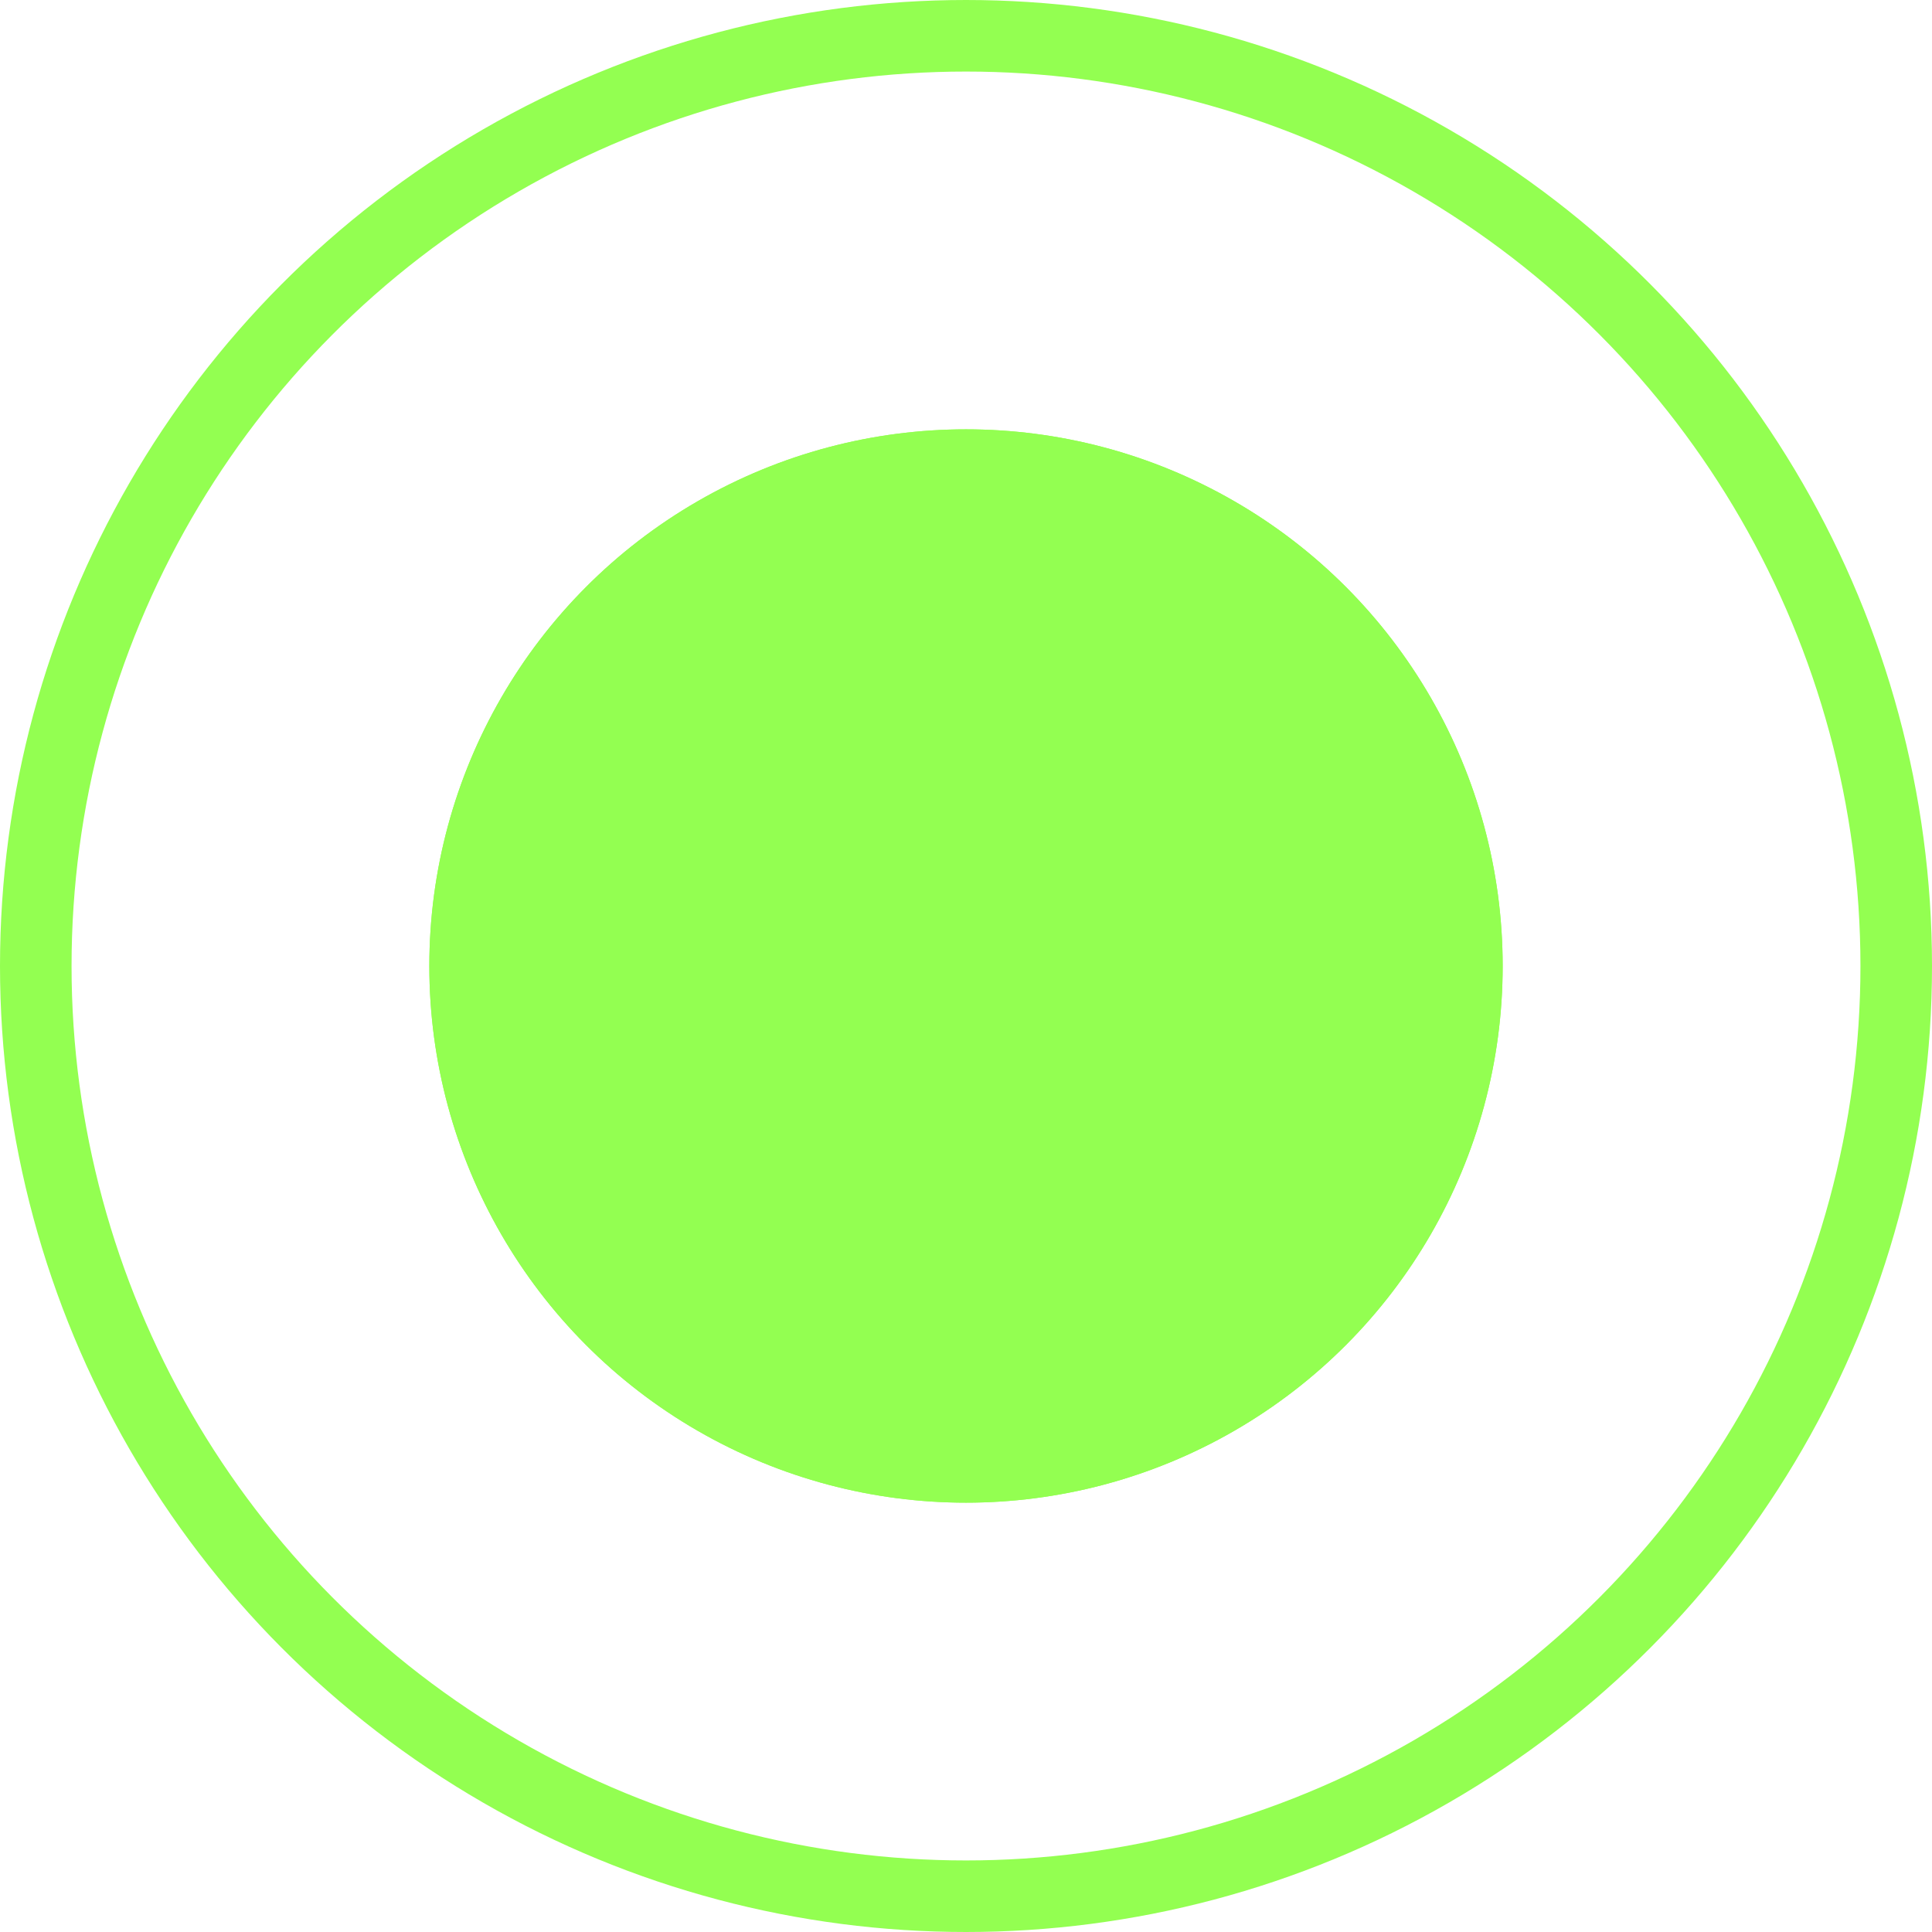
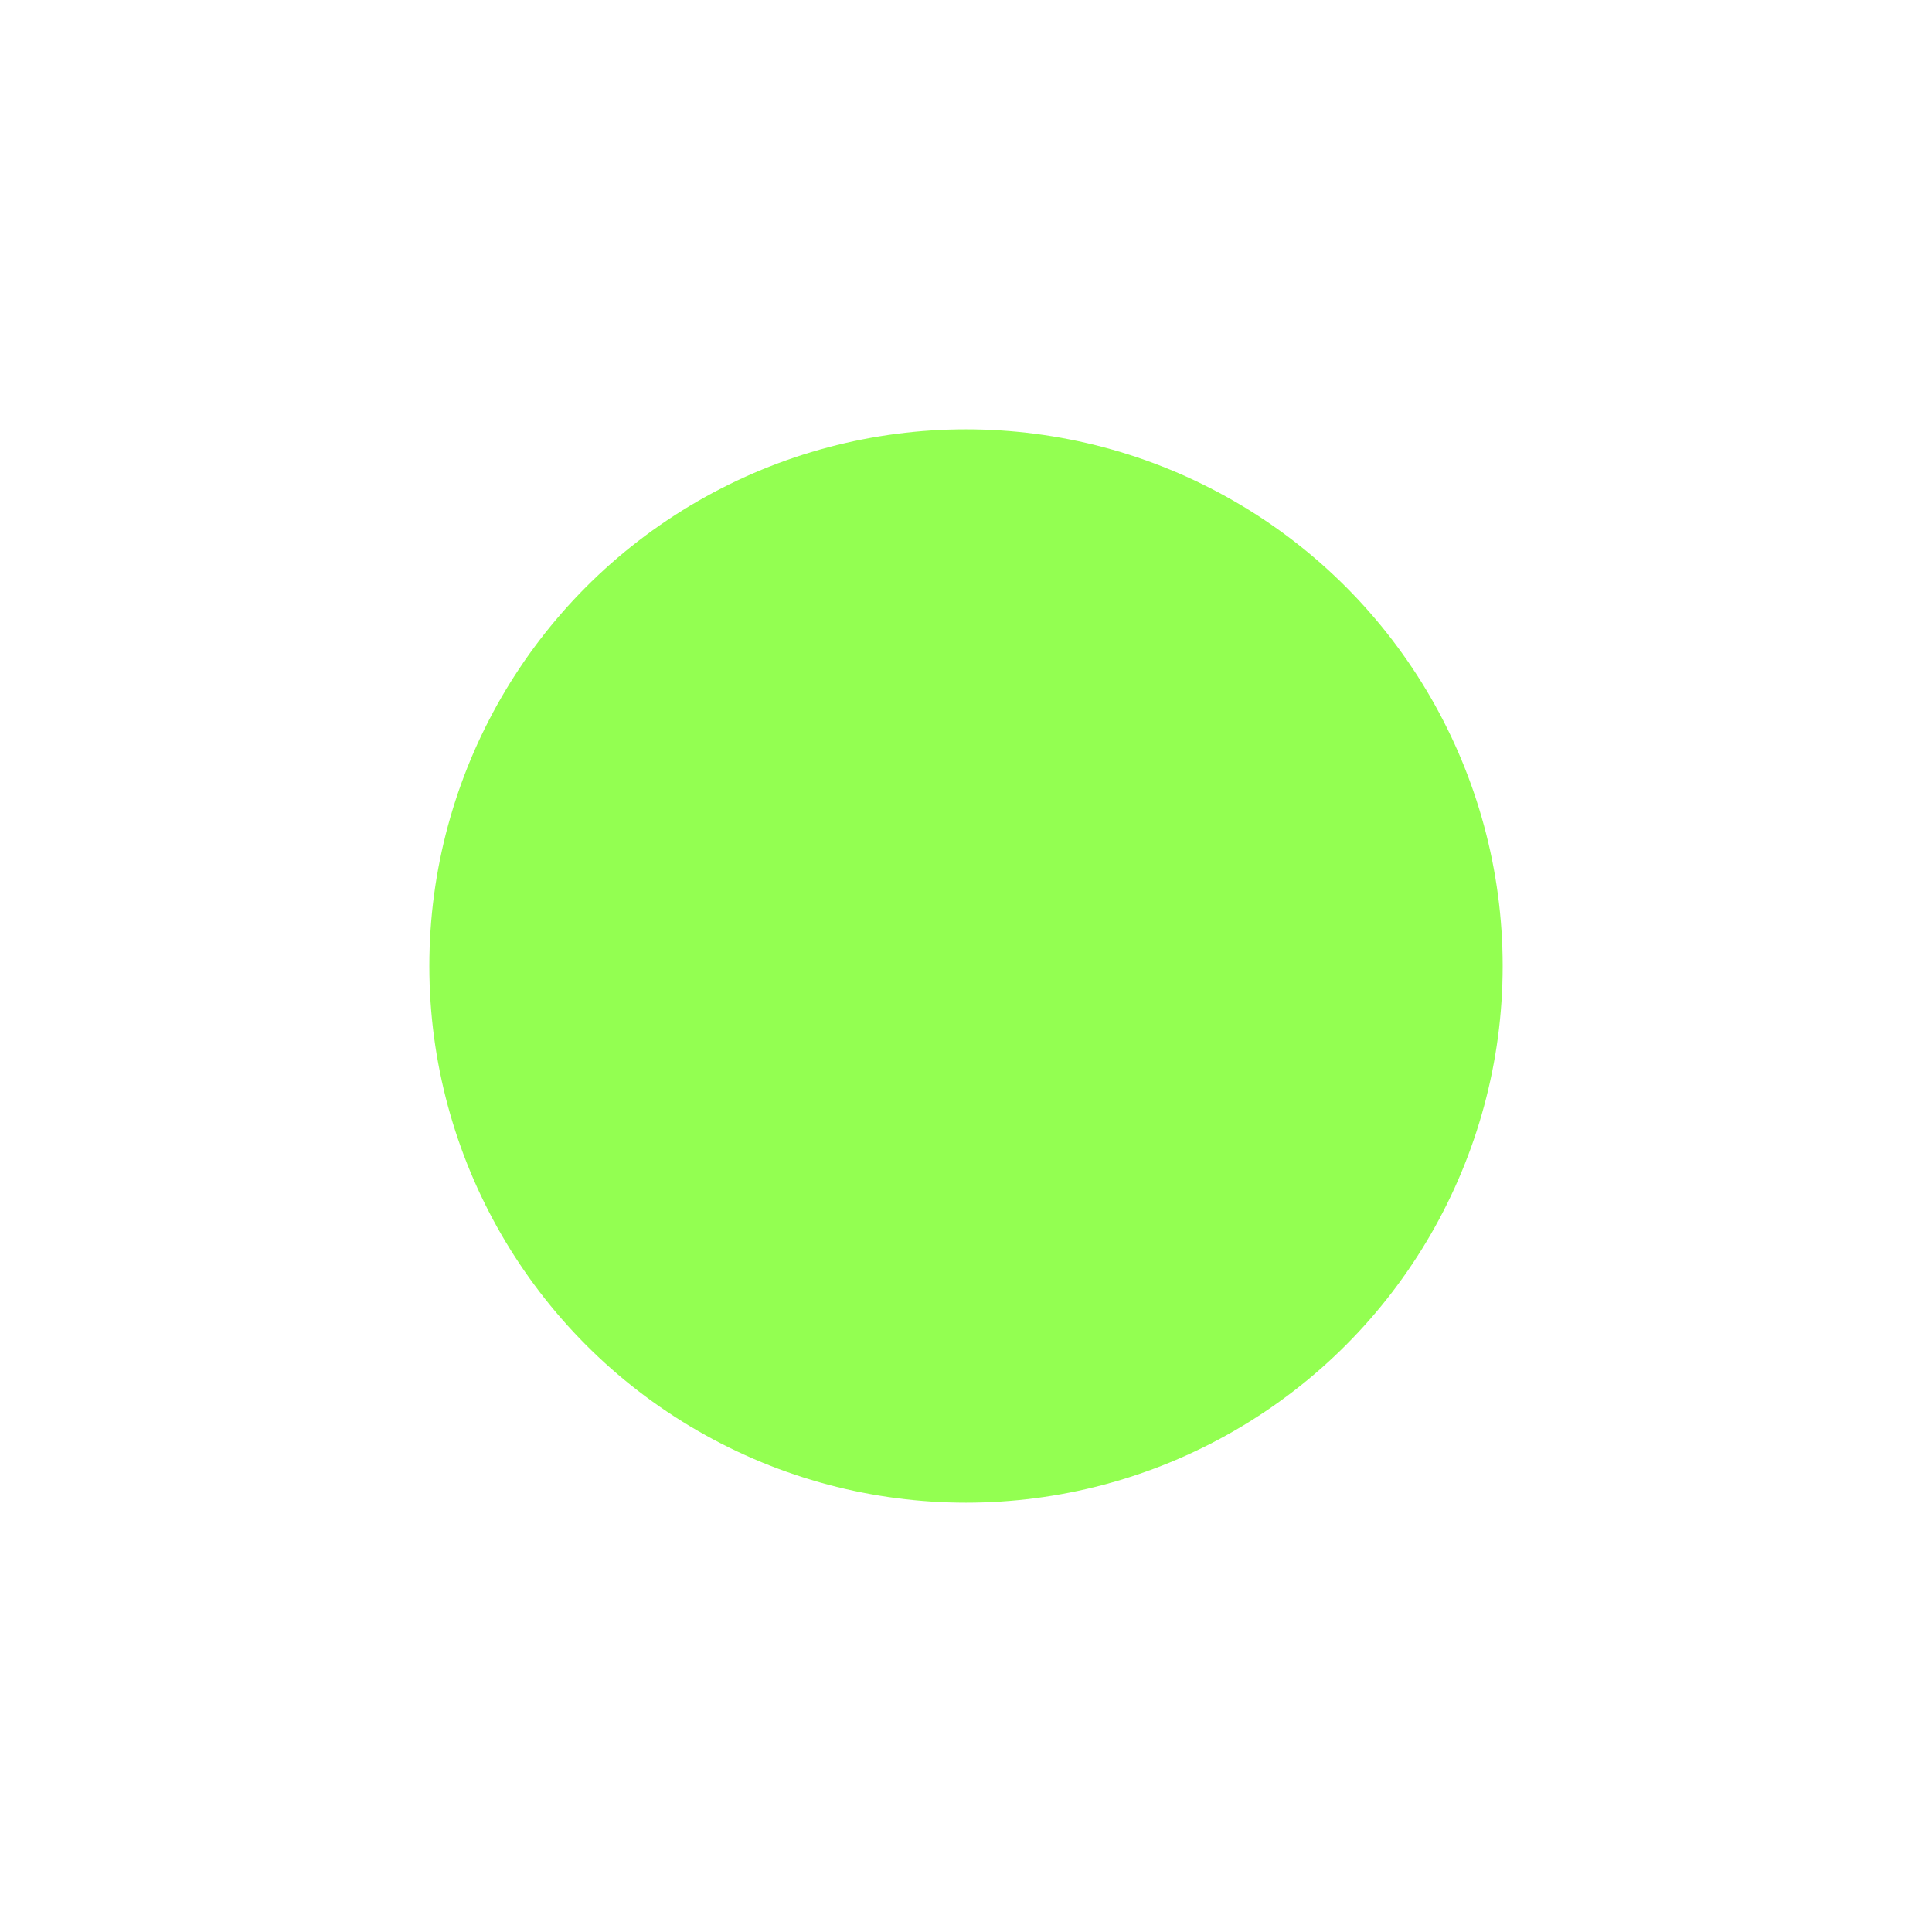
<svg xmlns="http://www.w3.org/2000/svg" width="27" height="27" viewBox="0 0 27 27" fill="none">
  <circle cx="13.5" cy="13.5" r="7.5" fill="#93FF51" />
-   <circle cx="13.5" cy="13.5" r="7.5" fill="#93FF51" />
-   <circle cx="13.5" cy="13.5" r="13" stroke="#93FF51" />
</svg>